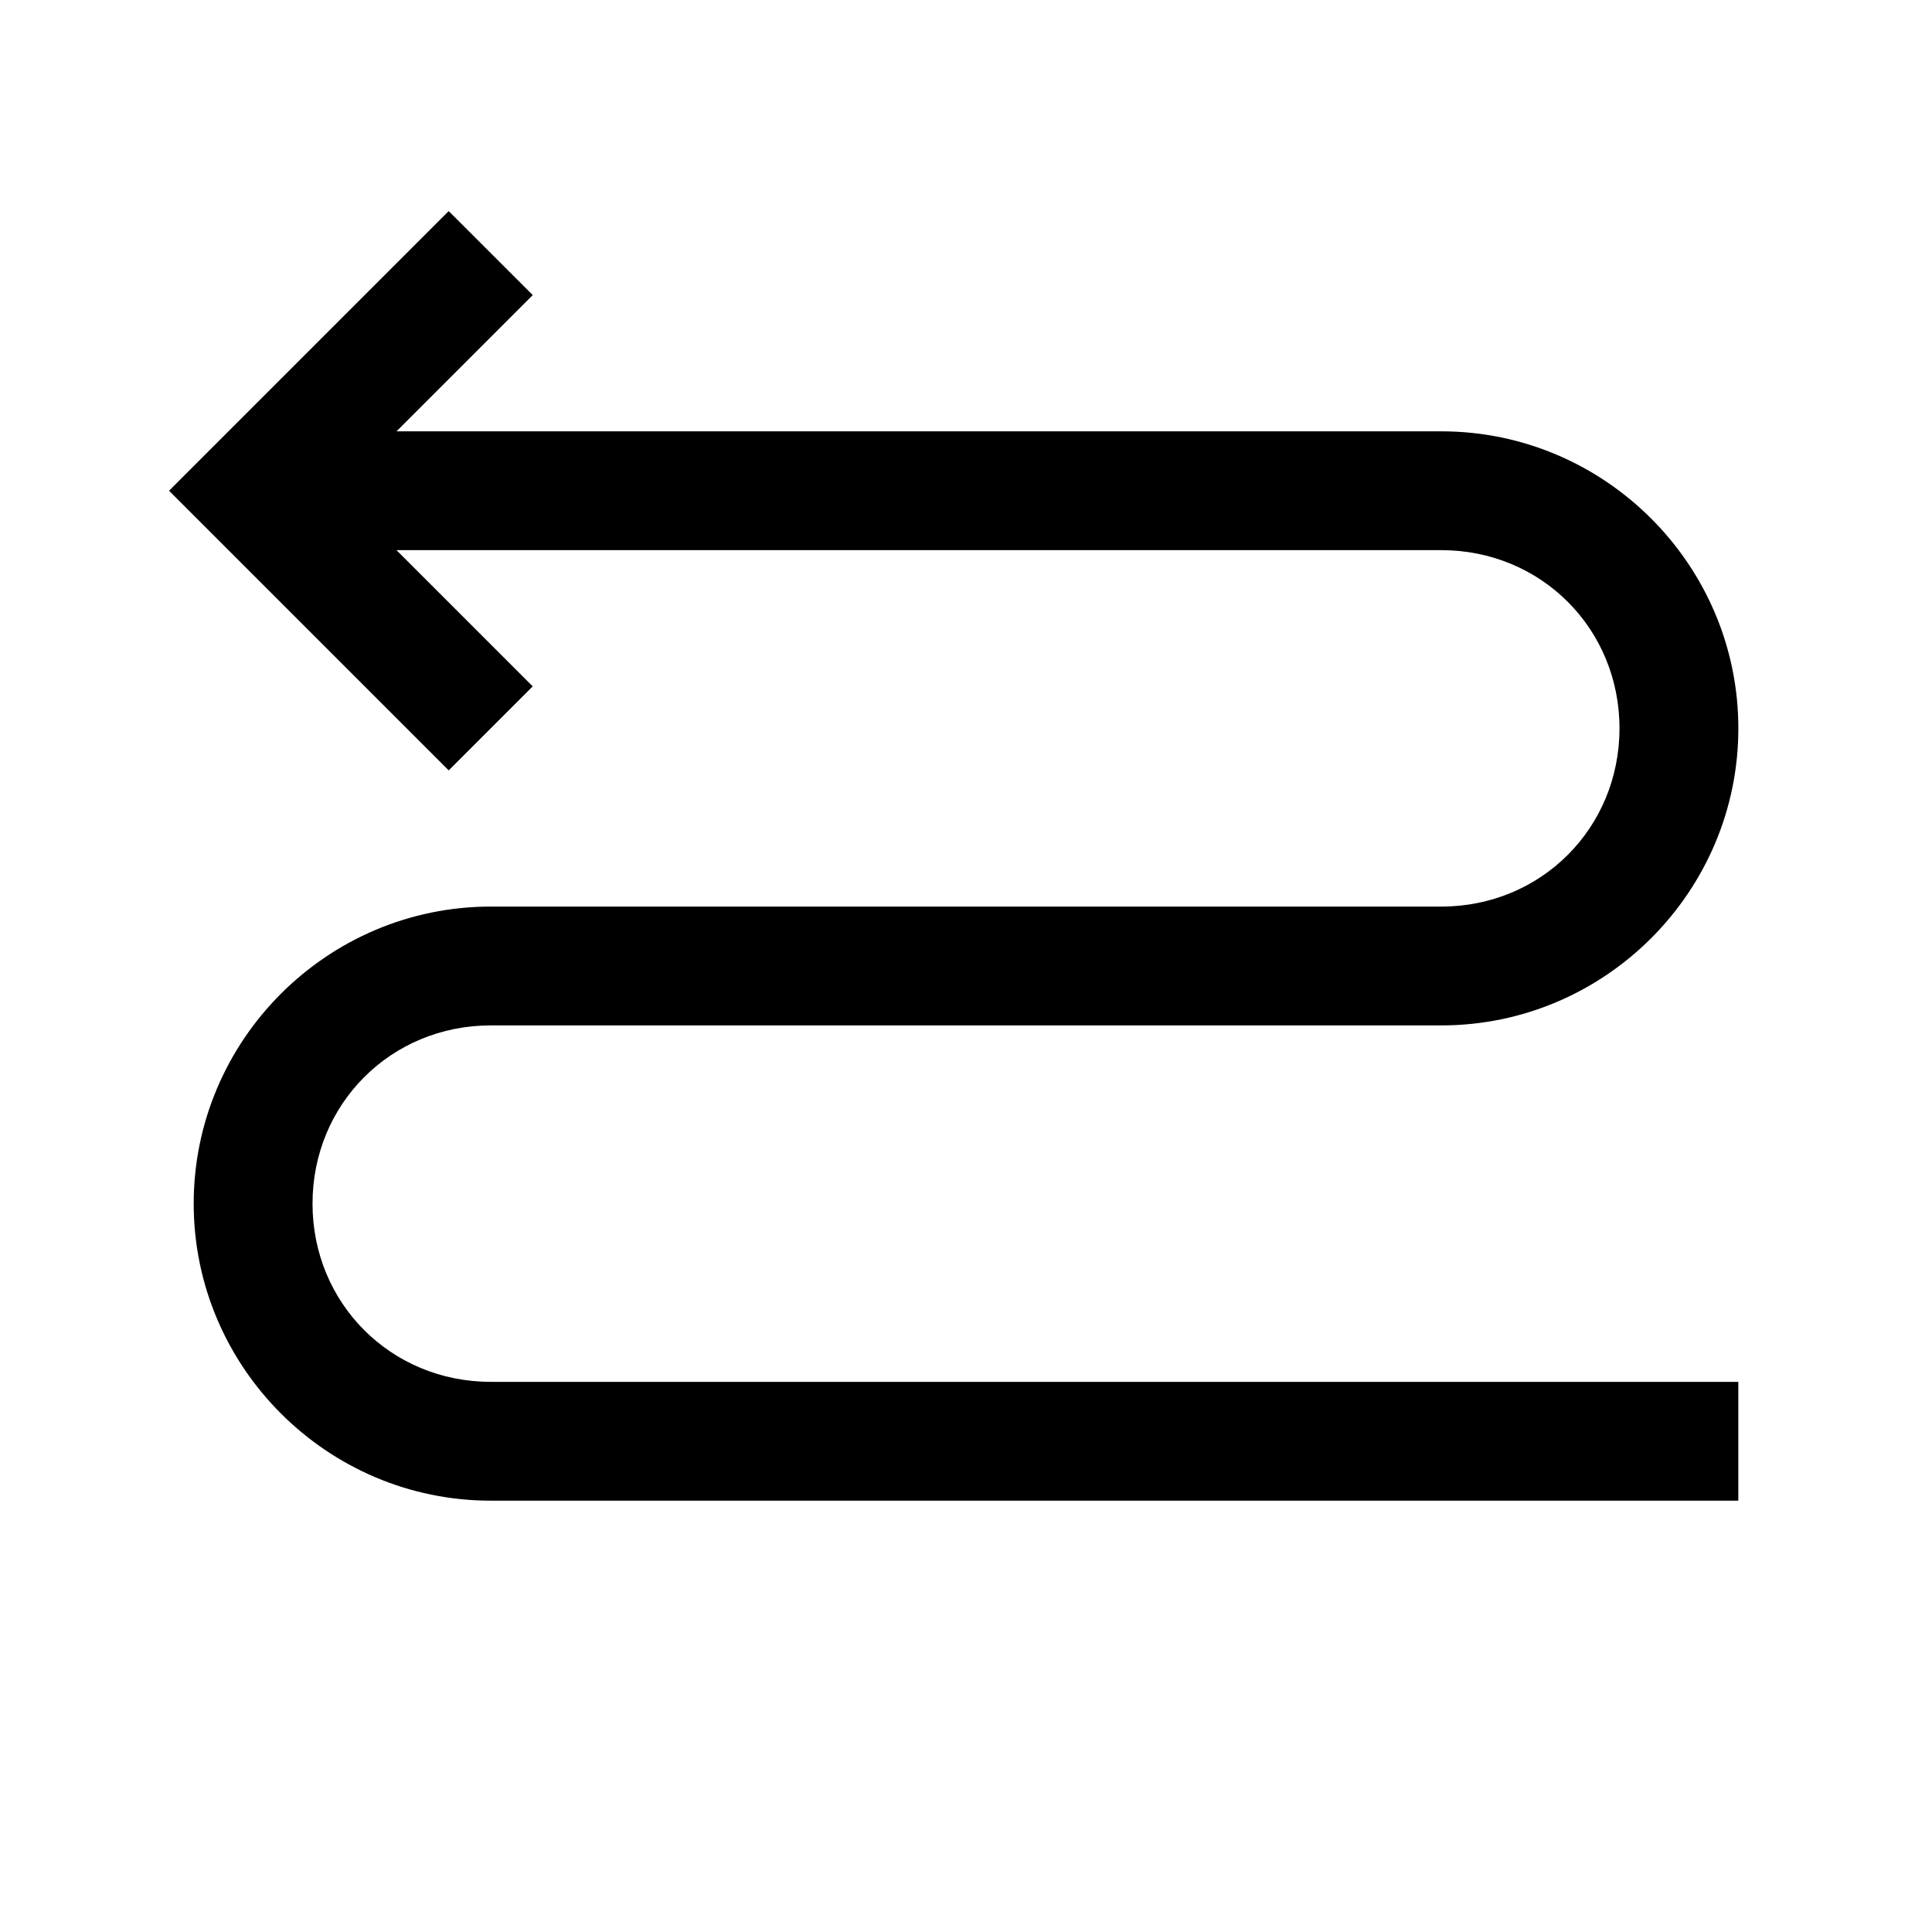
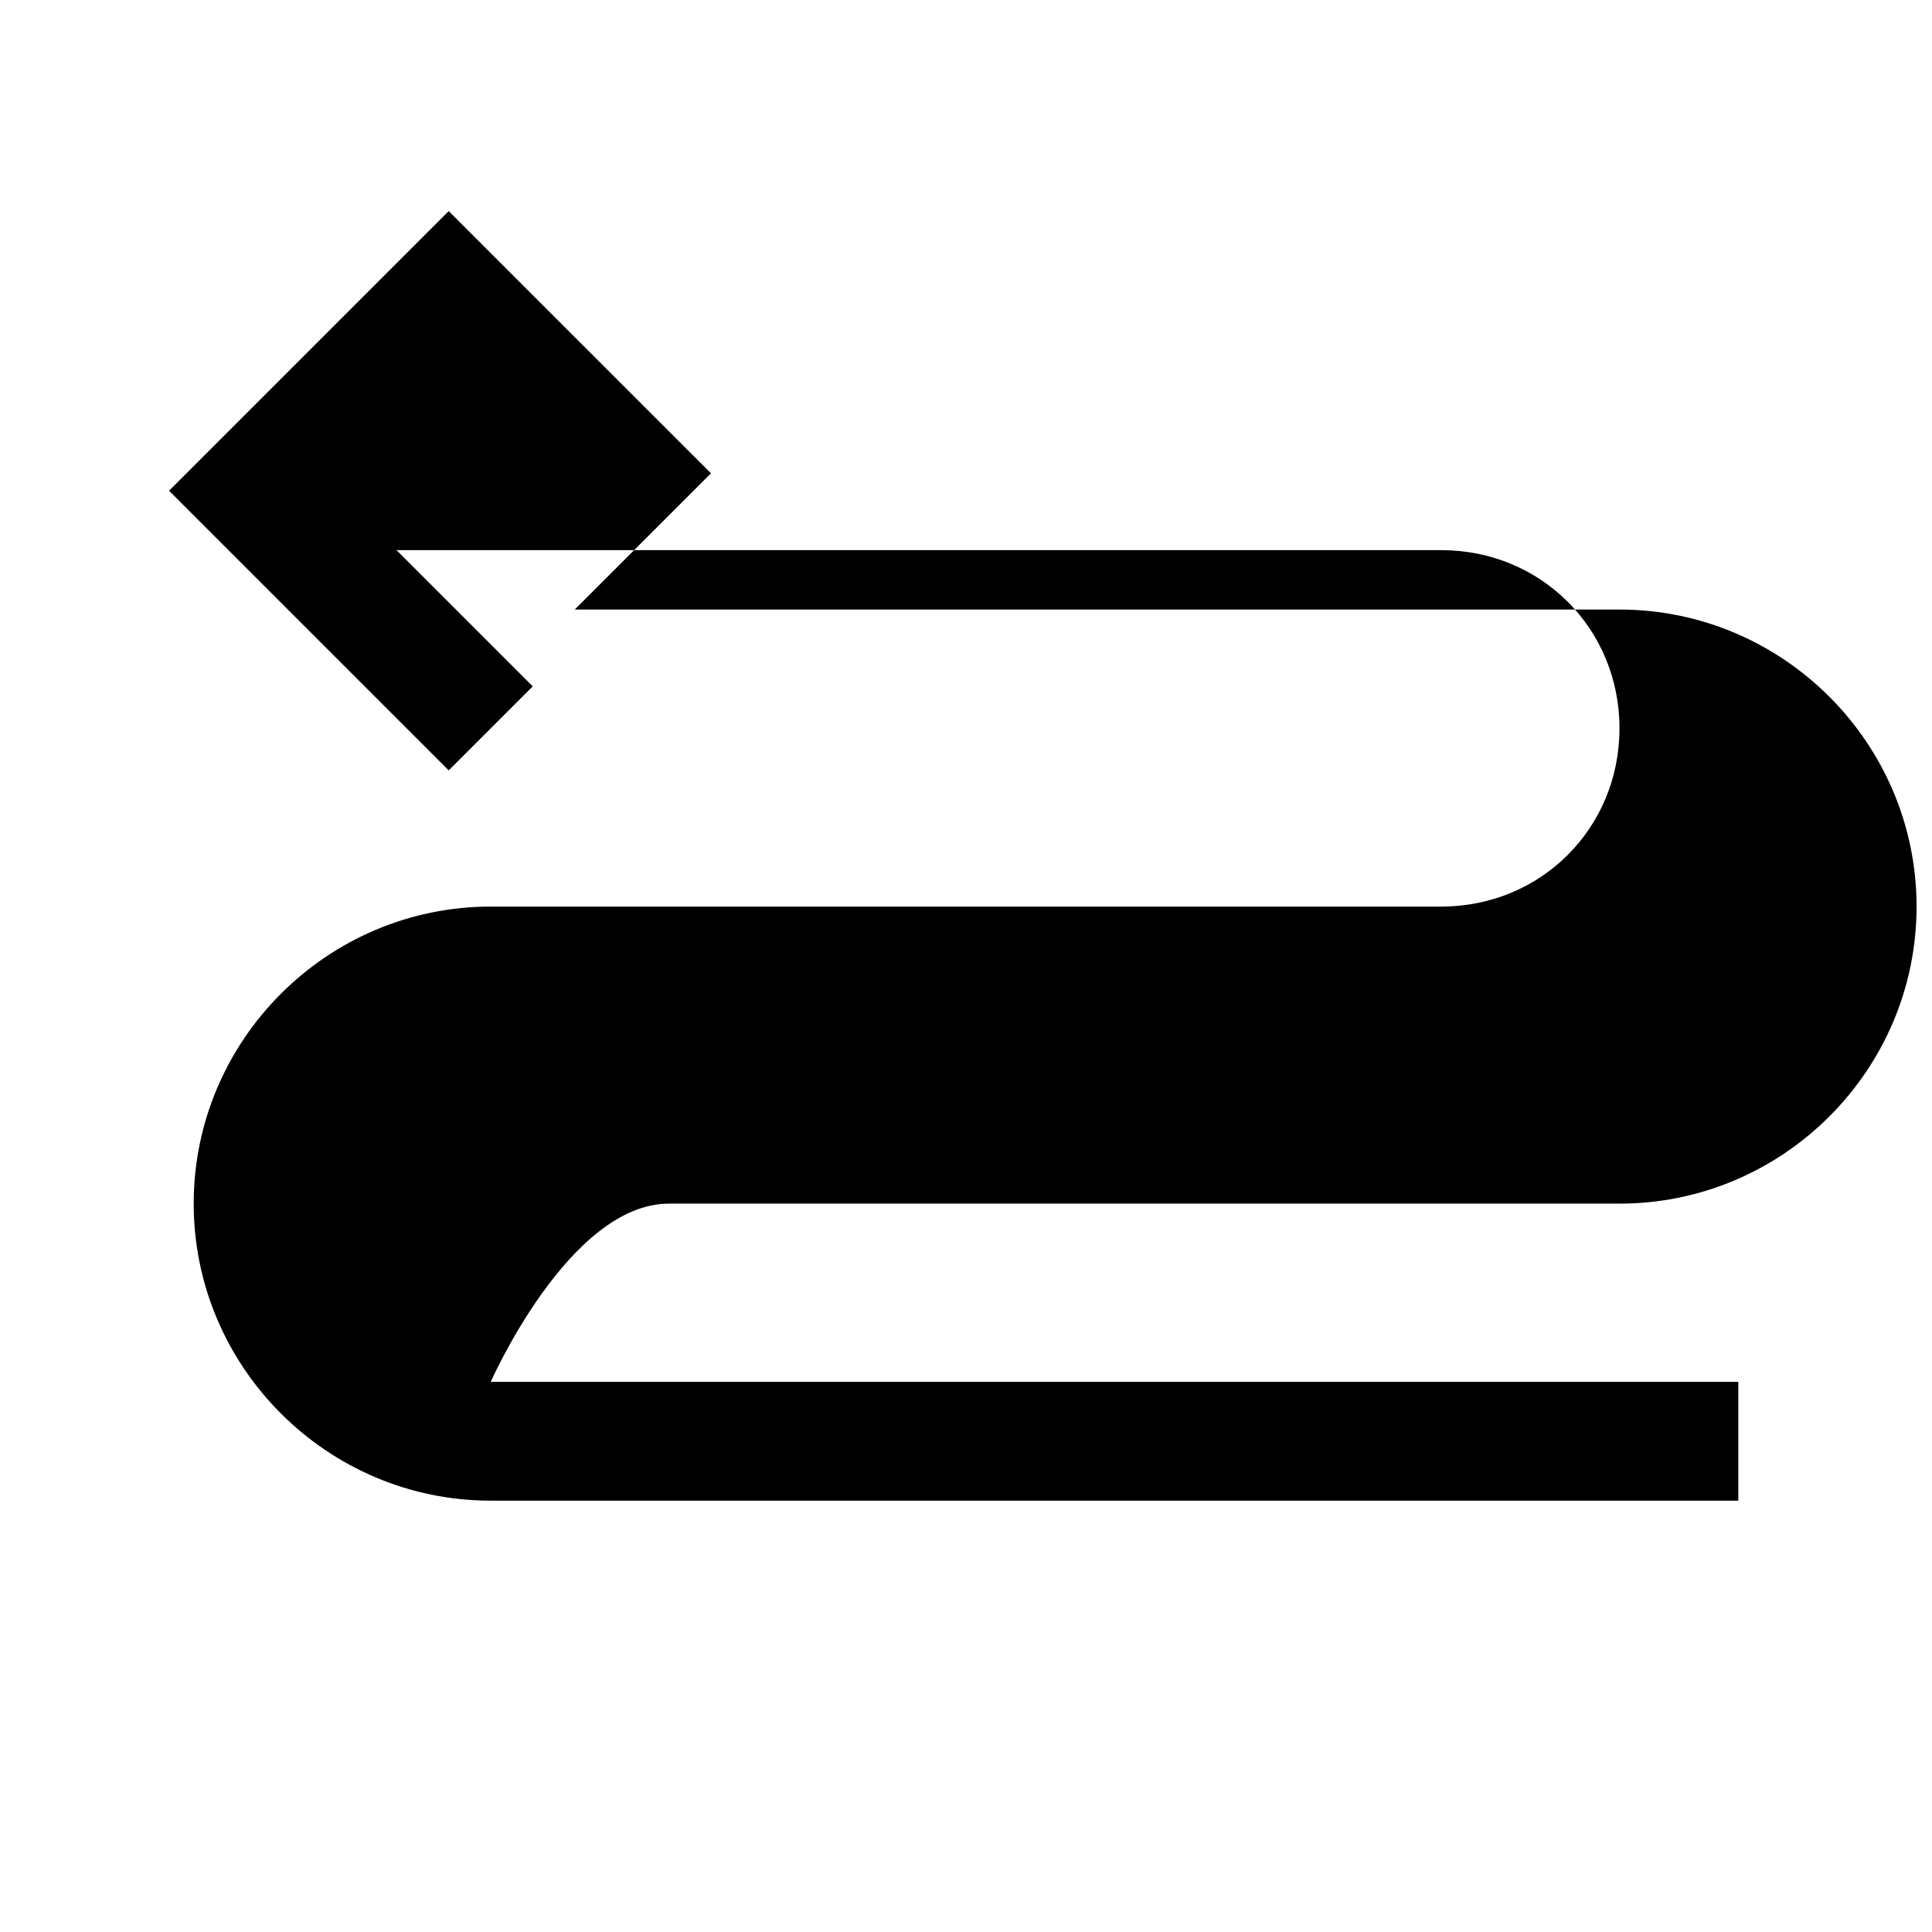
<svg xmlns="http://www.w3.org/2000/svg" fill="#000000" width="800px" height="800px" version="1.1" viewBox="144 144 512 512">
-   <path d="m262.91 199.94-74.109 74.109 74.109 74.109 22.262-22.262-36.102-36.102h276.88c26.438 0 47.23 20.793 47.23 47.23s-20.793 47.23-47.23 47.23h-251.9c-43.34 0-78.719 35.383-78.719 78.719 0 43.34 35.383 78.719 78.719 78.719h330.62v-31.488h-330.62c-26.438 0-47.23-20.793-47.23-47.23s20.793-47.23 47.23-47.23h251.91c43.34 0 78.719-35.383 78.719-78.719 0-43.34-35.383-78.719-78.719-78.719l-276.88-0.004 36.102-36.102z" />
+   <path d="m262.91 199.94-74.109 74.109 74.109 74.109 22.262-22.262-36.102-36.102h276.88c26.438 0 47.23 20.793 47.23 47.23s-20.793 47.23-47.23 47.23h-251.9c-43.34 0-78.719 35.383-78.719 78.719 0 43.34 35.383 78.719 78.719 78.719h330.62v-31.488h-330.62s20.793-47.23 47.23-47.23h251.91c43.34 0 78.719-35.383 78.719-78.719 0-43.34-35.383-78.719-78.719-78.719l-276.88-0.004 36.102-36.102z" />
</svg>